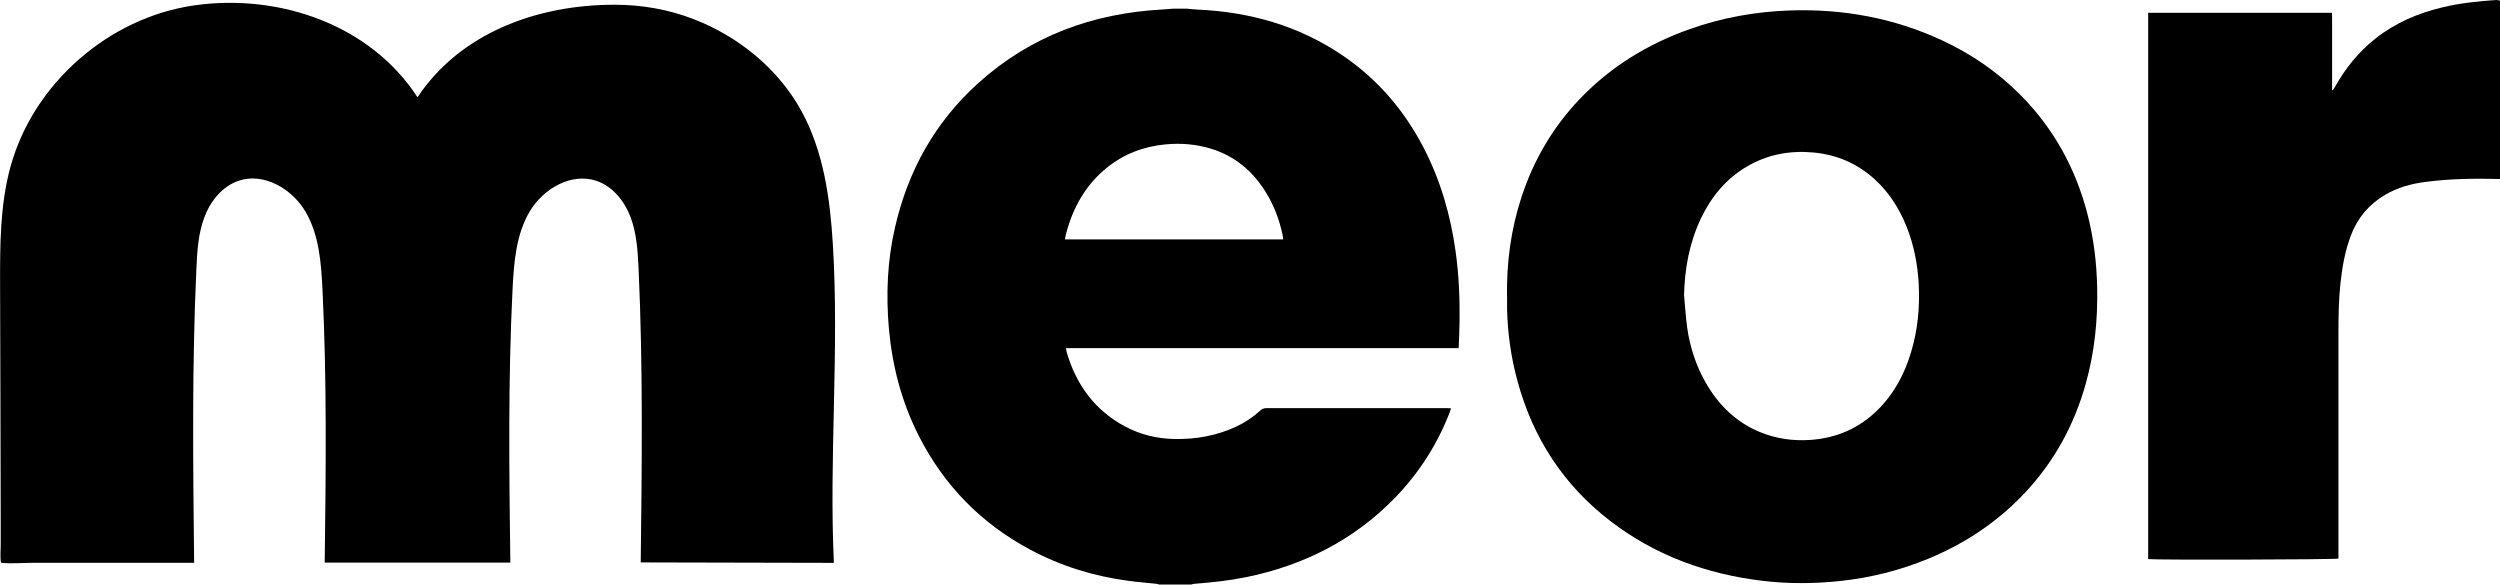
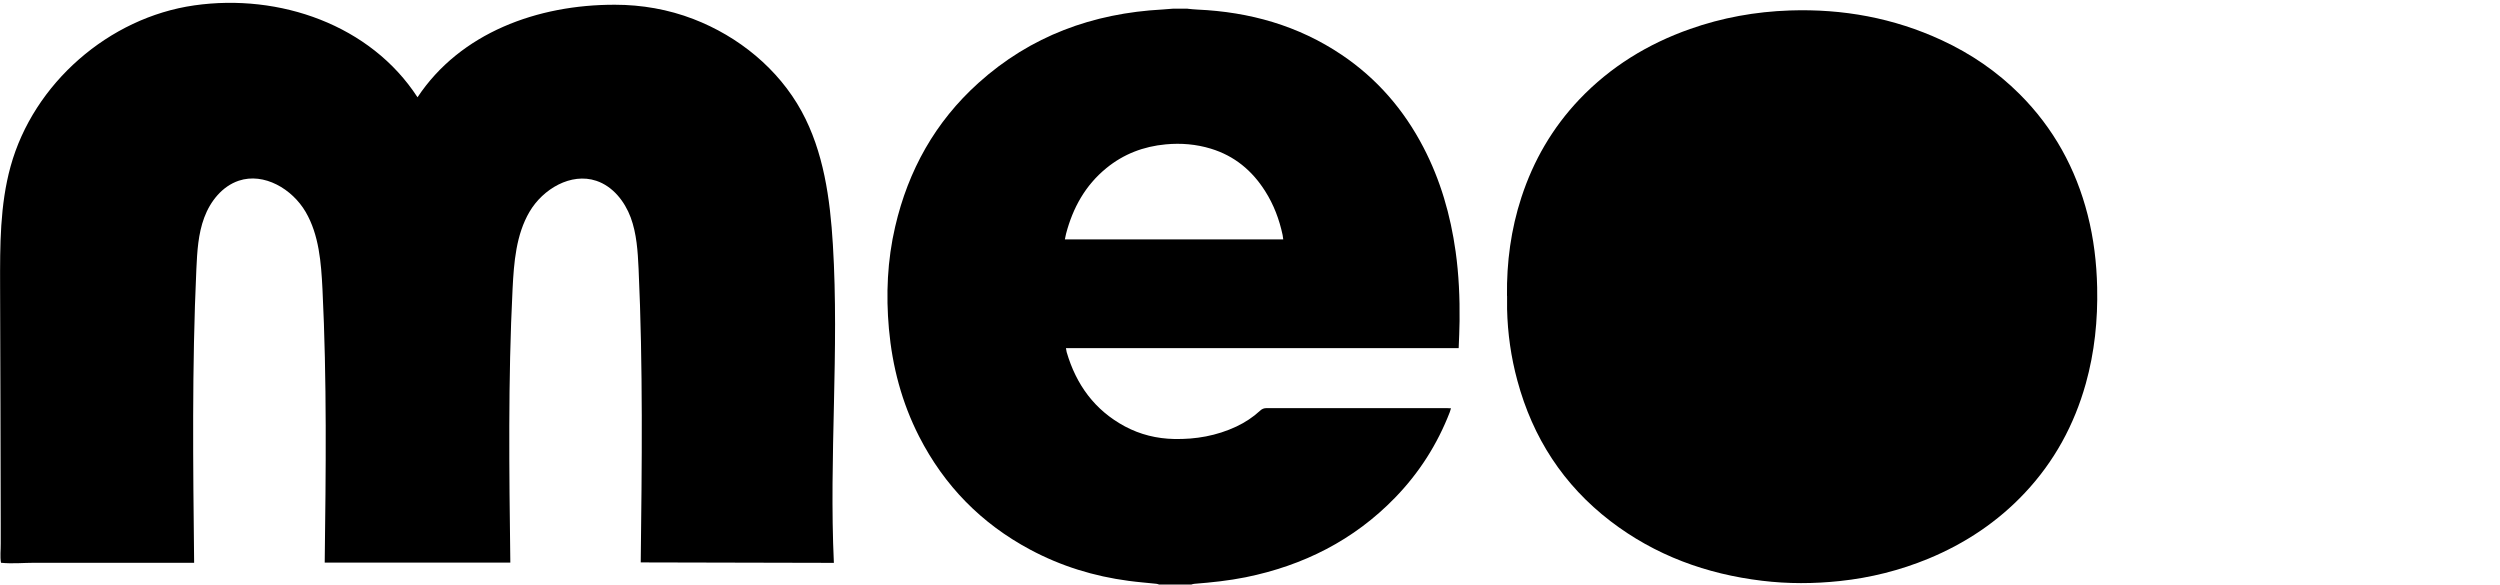
<svg xmlns="http://www.w3.org/2000/svg" id="Layer_1" viewBox="0 0 279.33 65.32">
  <path d="M68.71.53c2.99,0,5.97.52,8.77,1.6,5.04,1.94,9.49,5.56,12.08,10.3,2.47,4.52,3.19,9.78,3.5,14.92.72,11.83-.44,23.71.11,35.54-7.19-.02-14.39-.03-21.58-.05.13-10.94.26-21.88-.24-32.81-.09-1.94-.21-3.91-.88-5.73-.68-1.82-2.01-3.49-3.85-4.1-2.82-.94-5.96.91-7.46,3.47-1.5,2.56-1.74,5.65-1.89,8.62-.51,10.18-.38,20.38-.25,30.57h-20.74c.13-10.18.25-20.37-.25-30.55-.15-2.97-.38-6.06-1.88-8.63-1.5-2.57-4.65-4.43-7.47-3.49-1.85.62-3.18,2.29-3.86,4.12-.68,1.82-.79,3.8-.88,5.74-.5,10.93-.37,21.89-.25,32.83-5.93,0-11.87,0-17.8,0-1.24,0-2.55.13-3.78,0-.12-.67-.02-1.45-.03-2.13,0-.74,0-1.49,0-2.23,0-1.49,0-2.97-.01-4.46,0-2.97-.02-5.95-.02-8.93-.01-4.4-.02-8.81-.04-13.21-.01-4.47-.02-9.01,1.17-13.32C3.74,9.31,12.17,1.96,21.71.6c9.53-1.36,19.7,2.19,24.94,10.27C51.44,3.65,60.09.51,68.71.53" />
  <path d="M132.72.98c.35.03.71.08,1.06.09,5.83.26,11.27,1.78,16.15,5.07,3.93,2.65,6.93,6.13,9.11,10.32,1.91,3.67,3.03,7.57,3.6,11.65.36,2.58.47,5.16.44,7.76-.01.99-.06,1.99-.1,3.03h-43.88c.04.19.05.32.08.44,1.06,3.64,3.14,6.5,6.52,8.31,1.71.91,3.55,1.36,5.49,1.4,2.42.05,4.75-.36,6.95-1.39.97-.46,1.86-1.04,2.65-1.77.21-.2.43-.29.73-.29,6.7,0,13.4,0,20.1,0,.15,0,.3.01.5.02-.05.16-.08.29-.13.42-1.39,3.6-3.43,6.8-6.12,9.57-4.61,4.75-10.25,7.58-16.7,8.89-1.89.38-3.8.58-5.72.73-.11,0-.22.05-.34.08h-3.61c-.09-.03-.19-.07-.28-.08-1.04-.11-2.09-.19-3.12-.33-3.86-.51-7.54-1.64-10.98-3.48-5.47-2.92-9.61-7.14-12.43-12.66-1.93-3.78-2.99-7.81-3.37-12.02-.34-3.84-.18-7.65.7-11.42,1.46-6.3,4.48-11.71,9.3-16.05,5.84-5.26,12.79-7.79,20.57-8.21.39-.02.78-.06,1.16-.09h1.65ZM118.98,26.75h24.4c-.03-.19-.04-.35-.07-.49-.37-1.74-.99-3.39-1.95-4.9-1.46-2.31-3.44-3.95-6.07-4.75-1.64-.5-3.33-.64-5.04-.48-2.48.23-4.71,1.08-6.64,2.66-2.35,1.92-3.74,4.44-4.5,7.34-.05.2-.08.4-.13.62" />
-   <path d="M279.33,20c-2.79-.07-5.58-.04-8.36.33-1.58.21-3.08.61-4.48,1.44-1.82,1.08-3.08,2.58-3.82,4.54-.65,1.7-.96,3.48-1.16,5.28-.21,1.91-.23,3.82-.23,5.74,0,8.14,0,16.27,0,24.41v.67c-.39.12-20.24.17-21.26.06V1.43h20.53c.04.58.01,1.15.02,1.72,0,.58,0,1.16,0,1.74v5.16s.06.03.08.04c.09-.15.19-.3.28-.45,1.16-2.06,2.62-3.86,4.48-5.33,2.23-1.76,4.78-2.85,7.53-3.5,1.97-.47,3.98-.68,5.99-.81.13,0,.27.05.4.07v19.93Z" />
-   <path d="M168.38,33.06c-.05-3.75.44-7.43,1.61-11.01,1.35-4.13,3.48-7.79,6.48-10.95,3.47-3.64,7.63-6.19,12.36-7.86,3.6-1.27,7.32-1.94,11.15-2.07,5.92-.2,11.59.83,16.97,3.32,3.26,1.51,6.18,3.5,8.72,6.04,3.78,3.78,6.27,8.31,7.59,13.48.68,2.66,1,5.36,1.06,8.1.08,3.65-.29,7.24-1.27,10.75-1.29,4.61-3.52,8.71-6.81,12.21-3.04,3.24-6.67,5.65-10.77,7.35-3.18,1.31-6.48,2.14-9.9,2.5-2.9.31-5.8.32-8.69-.03-6.22-.75-11.94-2.83-16.95-6.67-5.25-4.03-8.67-9.31-10.39-15.69-.71-2.61-1.09-5.28-1.15-7.99-.01-.5,0-1,0-1.49M188.17,33.06c.11,1.18.18,2.36.34,3.53.31,2.18.98,4.25,2.07,6.16,1.41,2.47,3.35,4.39,6,5.5,1.84.77,3.76,1.04,5.74.9,2.91-.21,5.42-1.31,7.49-3.36,1.83-1.81,2.99-4.01,3.72-6.45.75-2.49.99-5.05.85-7.64-.12-2.19-.54-4.32-1.35-6.37-.81-2.02-1.95-3.82-3.57-5.3-1.93-1.76-4.21-2.74-6.81-2.99-2.68-.25-5.2.22-7.52,1.6-2.29,1.36-3.91,3.33-5.05,5.7-1.32,2.74-1.85,5.66-1.92,8.7" />
+   <path d="M168.38,33.06c-.05-3.75.44-7.43,1.61-11.01,1.35-4.13,3.48-7.79,6.48-10.95,3.47-3.64,7.63-6.19,12.36-7.86,3.6-1.27,7.32-1.94,11.15-2.07,5.92-.2,11.59.83,16.97,3.32,3.26,1.51,6.18,3.5,8.72,6.04,3.78,3.78,6.27,8.31,7.59,13.48.68,2.66,1,5.36,1.06,8.1.08,3.65-.29,7.24-1.27,10.75-1.29,4.61-3.52,8.71-6.81,12.21-3.04,3.24-6.67,5.65-10.77,7.35-3.18,1.31-6.48,2.14-9.9,2.5-2.9.31-5.8.32-8.69-.03-6.22-.75-11.94-2.83-16.95-6.67-5.25-4.03-8.67-9.31-10.39-15.69-.71-2.61-1.09-5.28-1.15-7.99-.01-.5,0-1,0-1.49M188.17,33.06" />
</svg>